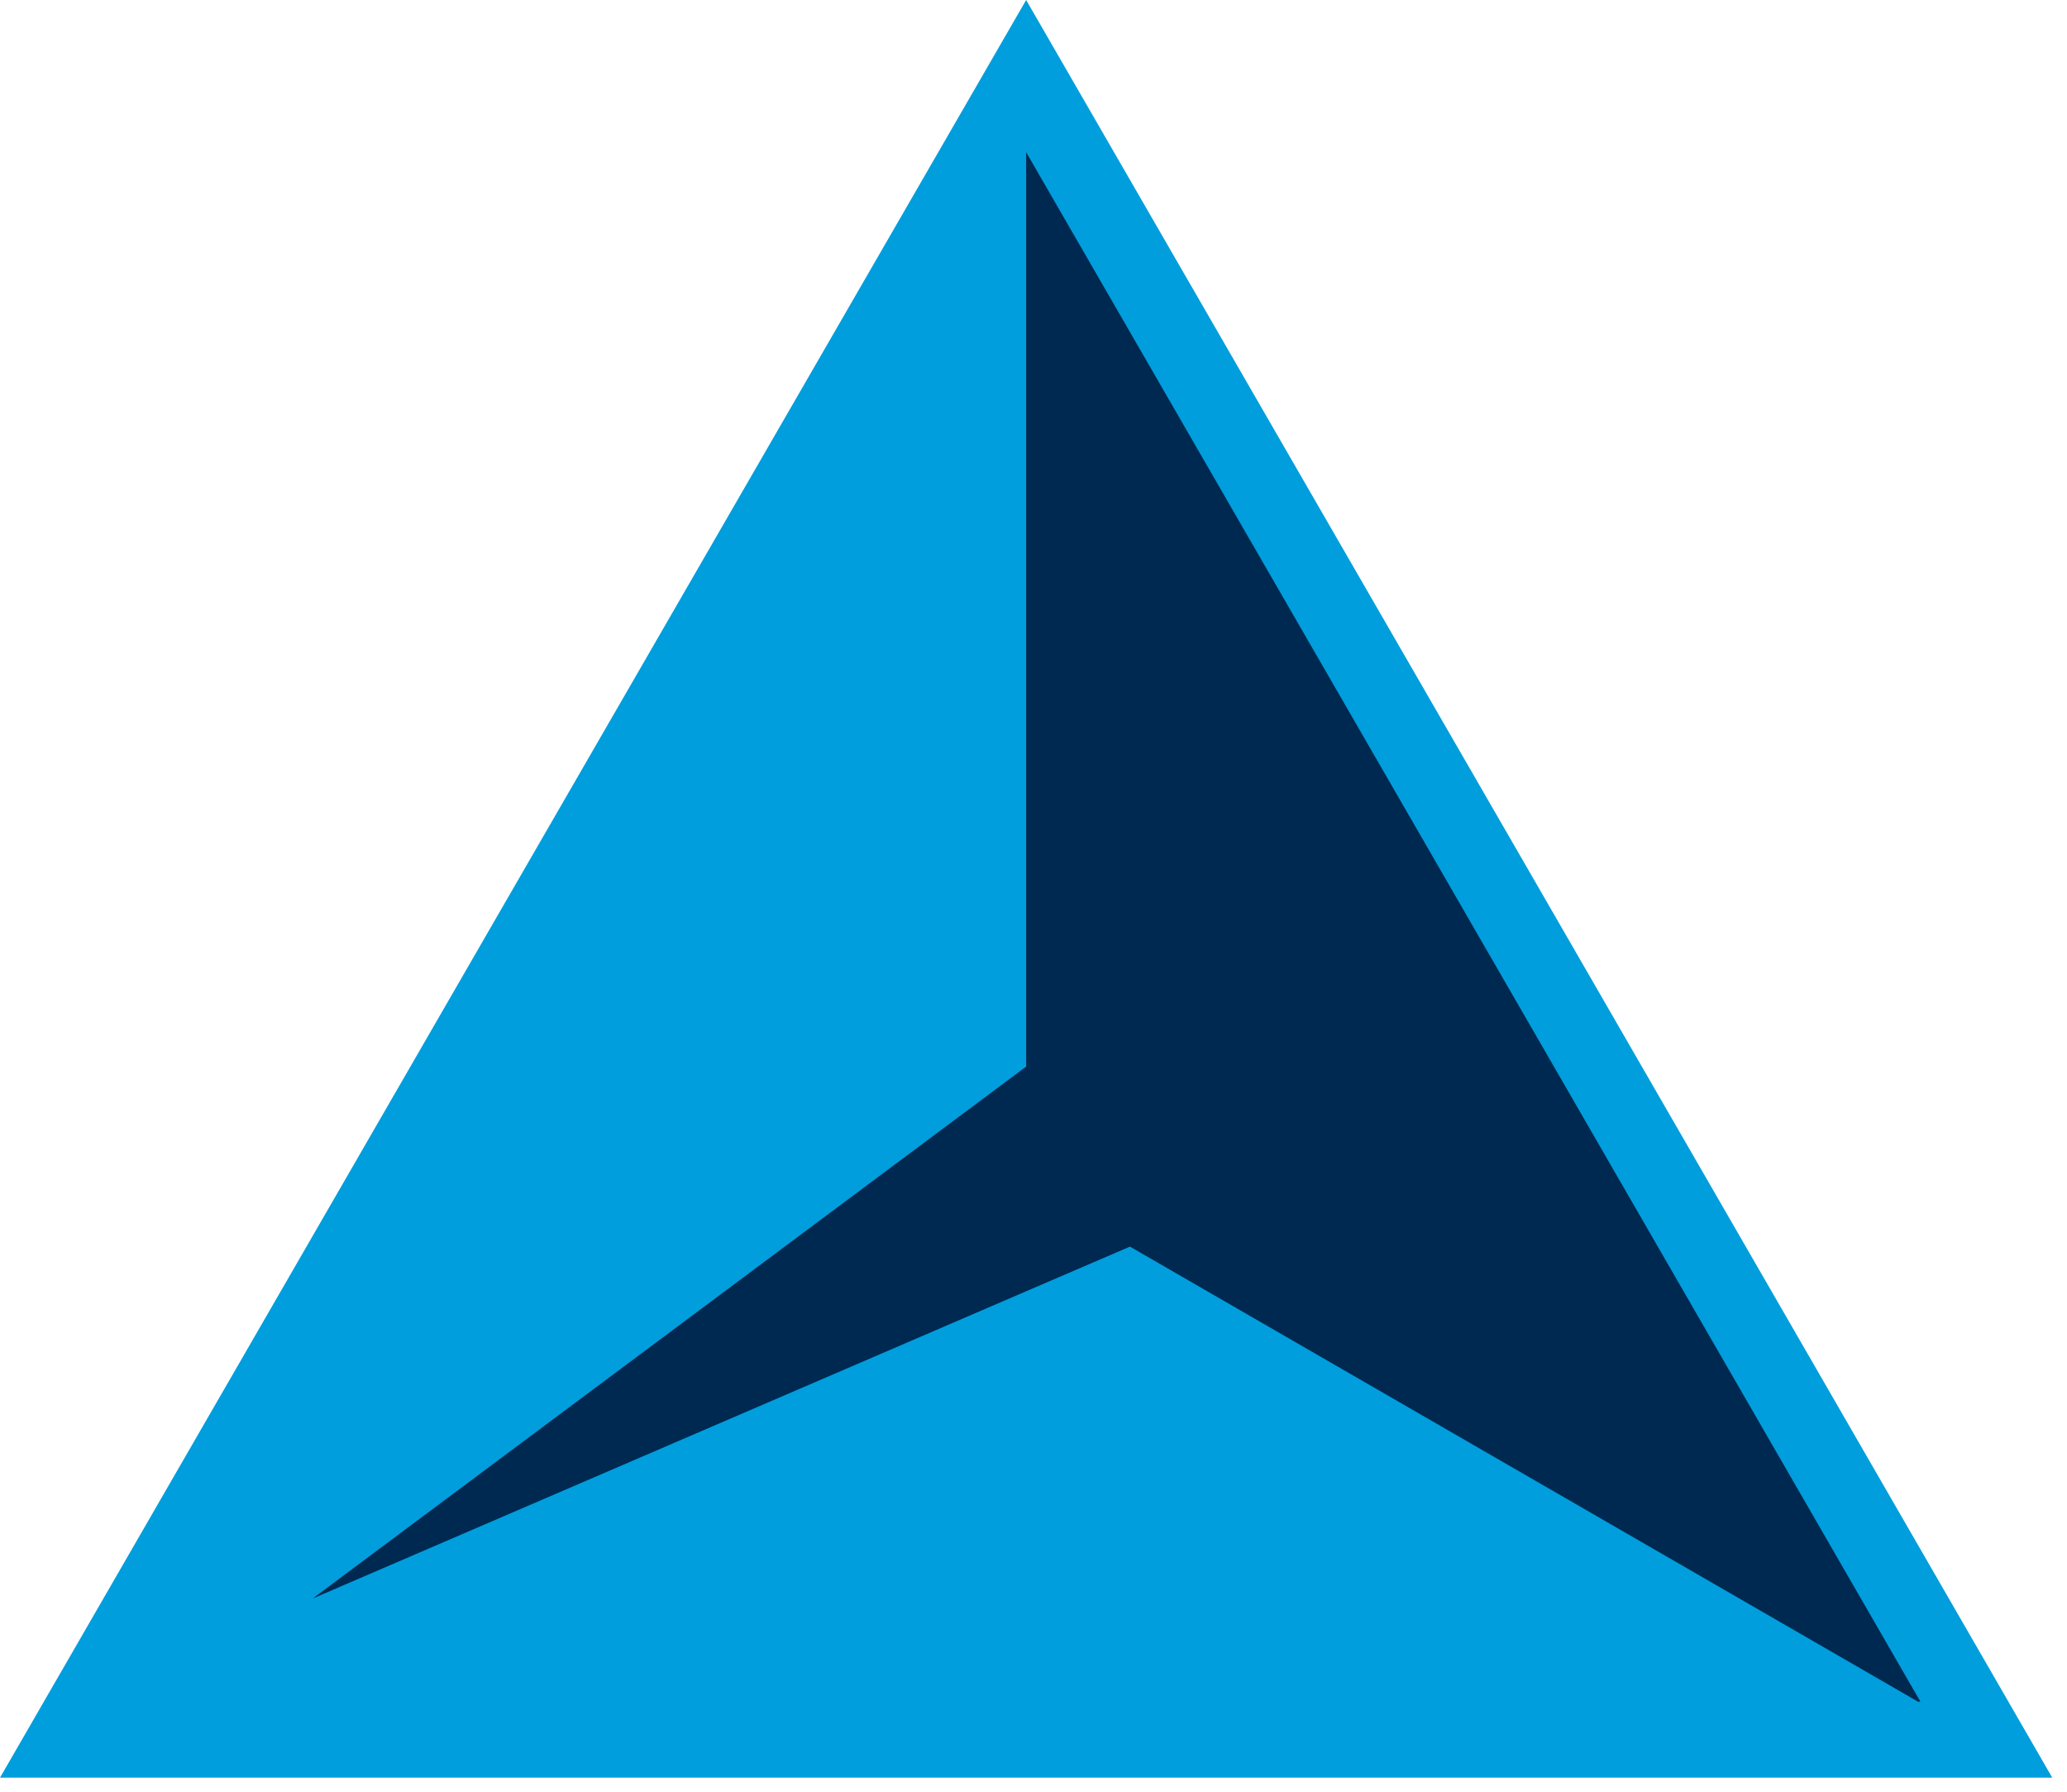
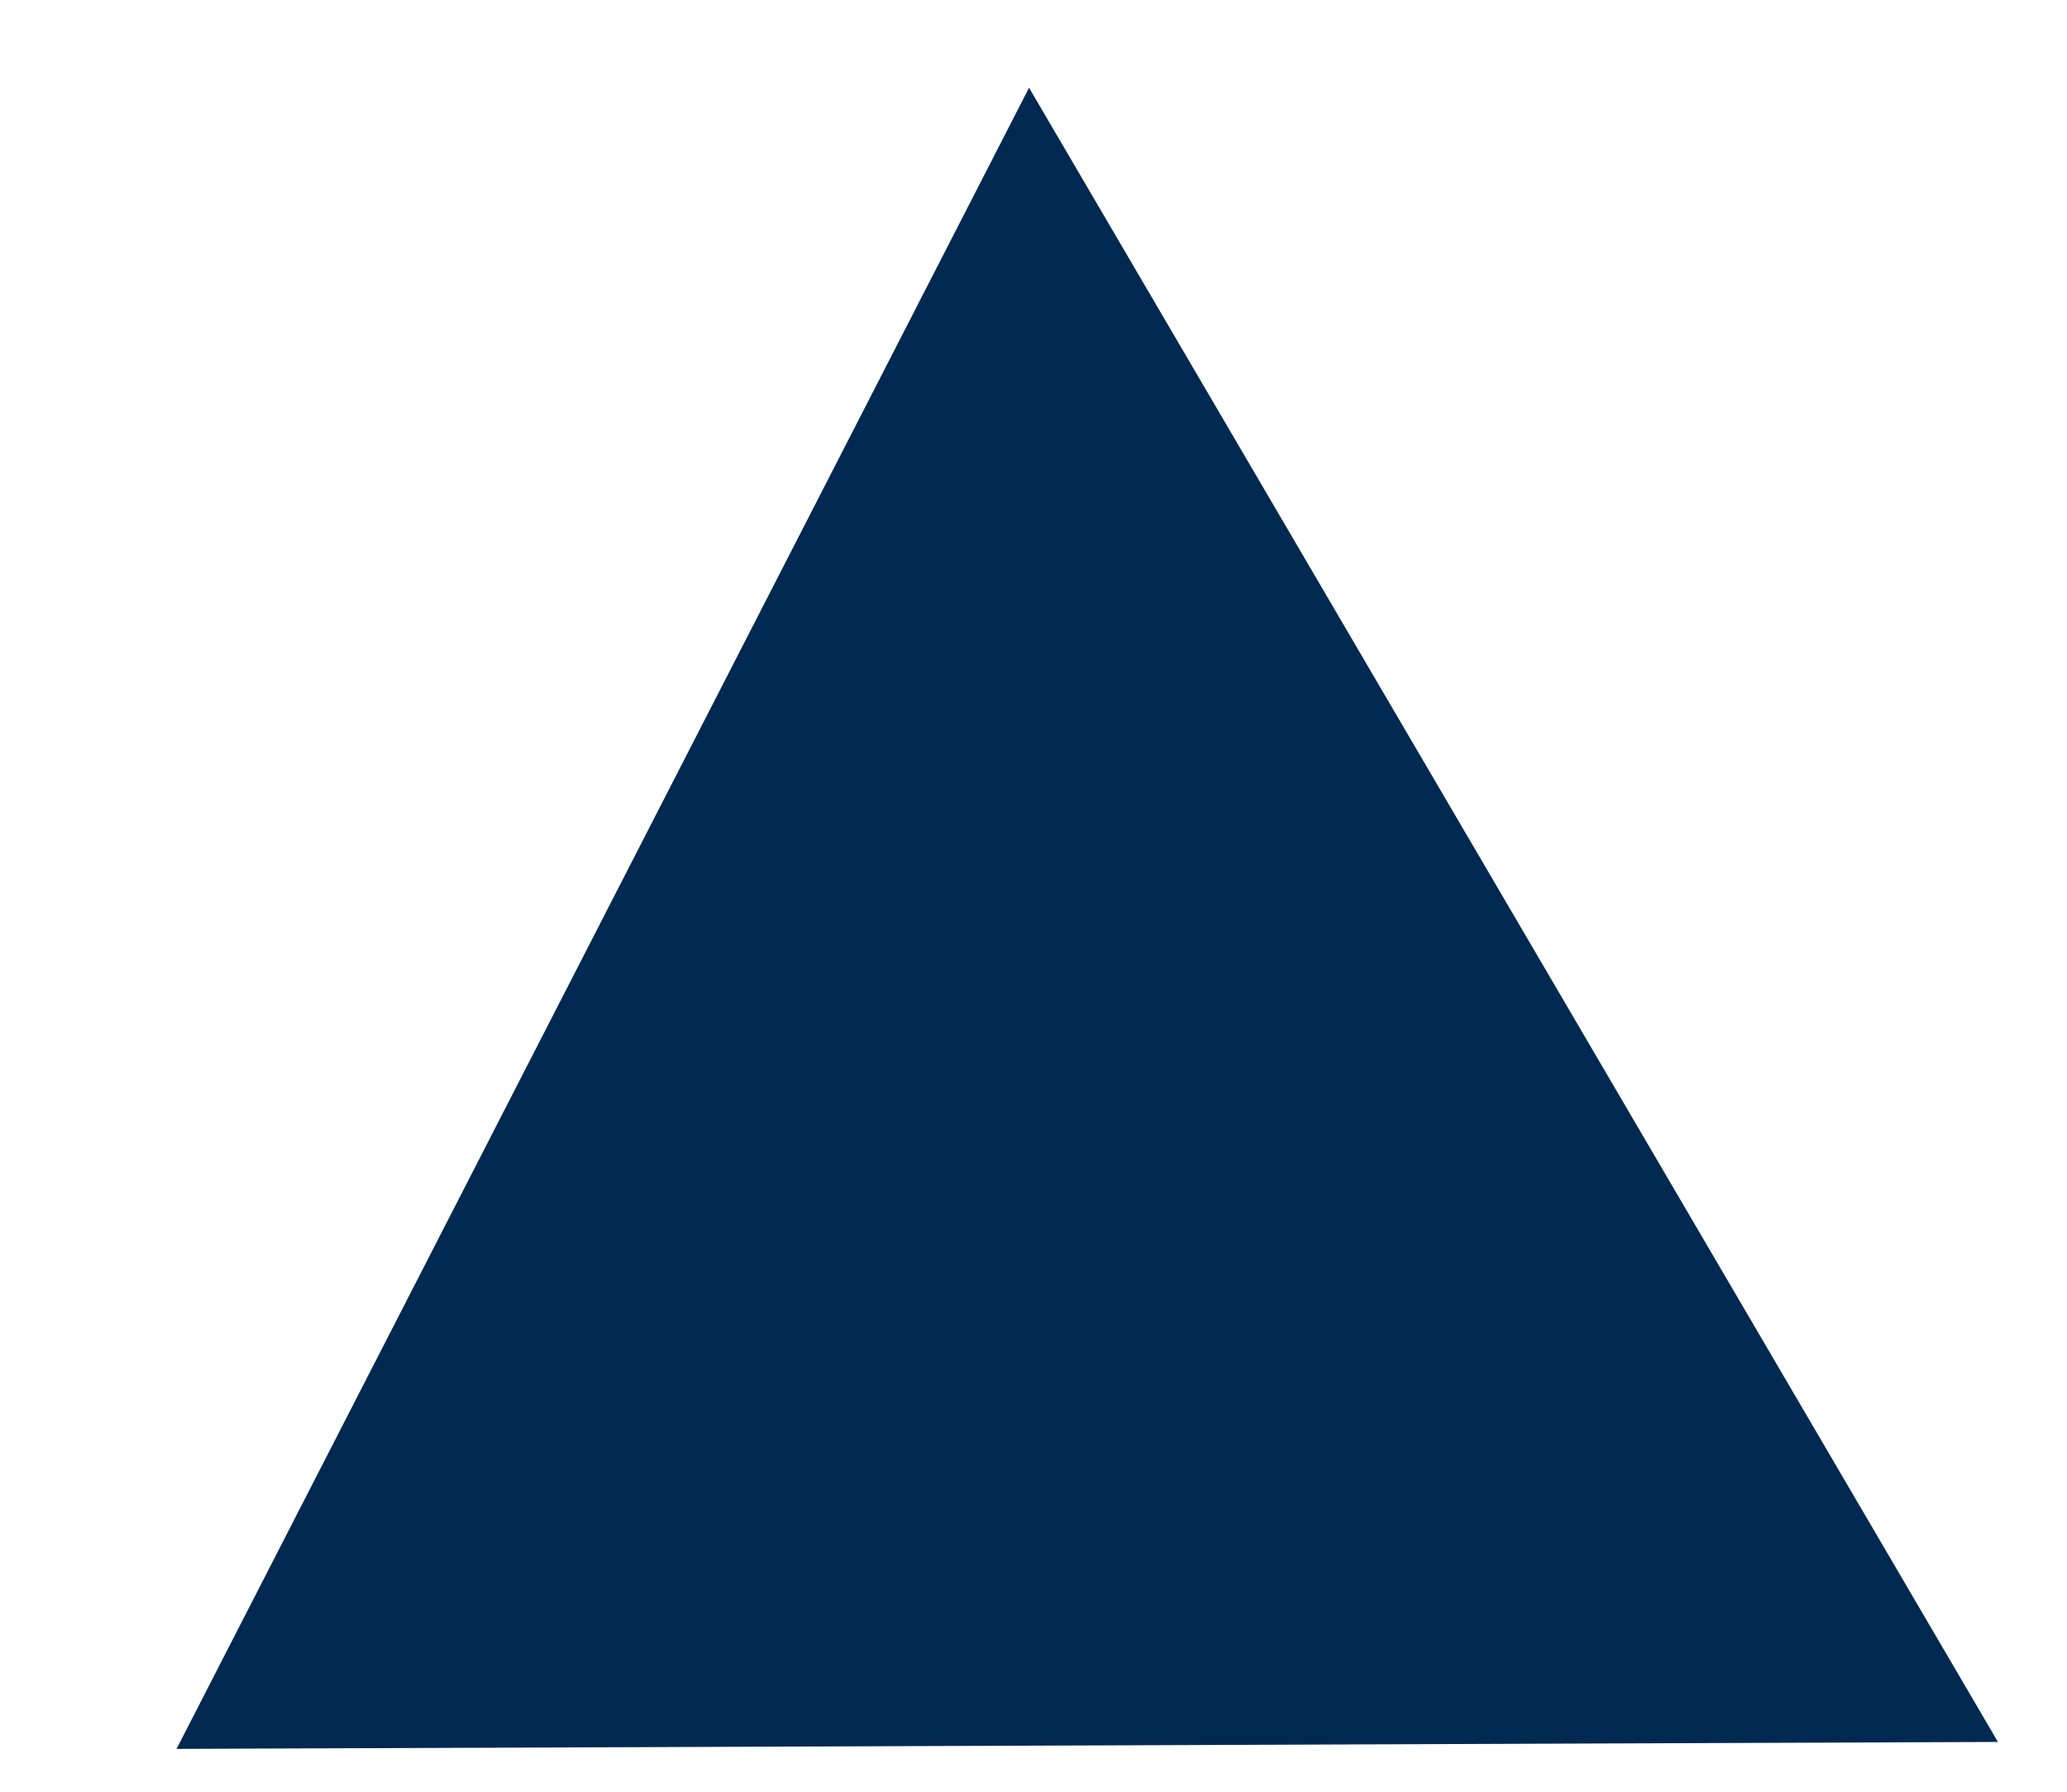
<svg xmlns="http://www.w3.org/2000/svg" width="75px" height="65px" viewBox="0 0 75 65" version="1.1">
  <title>logoMark</title>
  <desc>Created with Sketch.</desc>
  <defs />
  <g id="Page-1" stroke="none" stroke-width="1" fill="none" fill-rule="evenodd">
    <polygon id="Path-2" fill="#002951" points="6.406 63.446 72.494 63.194 37.339 3.183" />
-     <path d="M55.855,32.251 L37.233,0 L18.61,32.251 L0,64.49 L74.465,64.49 L55.855,32.251 Z M41,45.225 L37.232,46.845 L11.335,57.996 L11.373,57.971 L37.233,38.694 L37.233,5.521 L53.46,33.63 L69.681,61.732 L69.592,61.732 L41,45.225 Z" id="logoMark" fill="#009EDD" fill-rule="nonzero" />
  </g>
</svg>